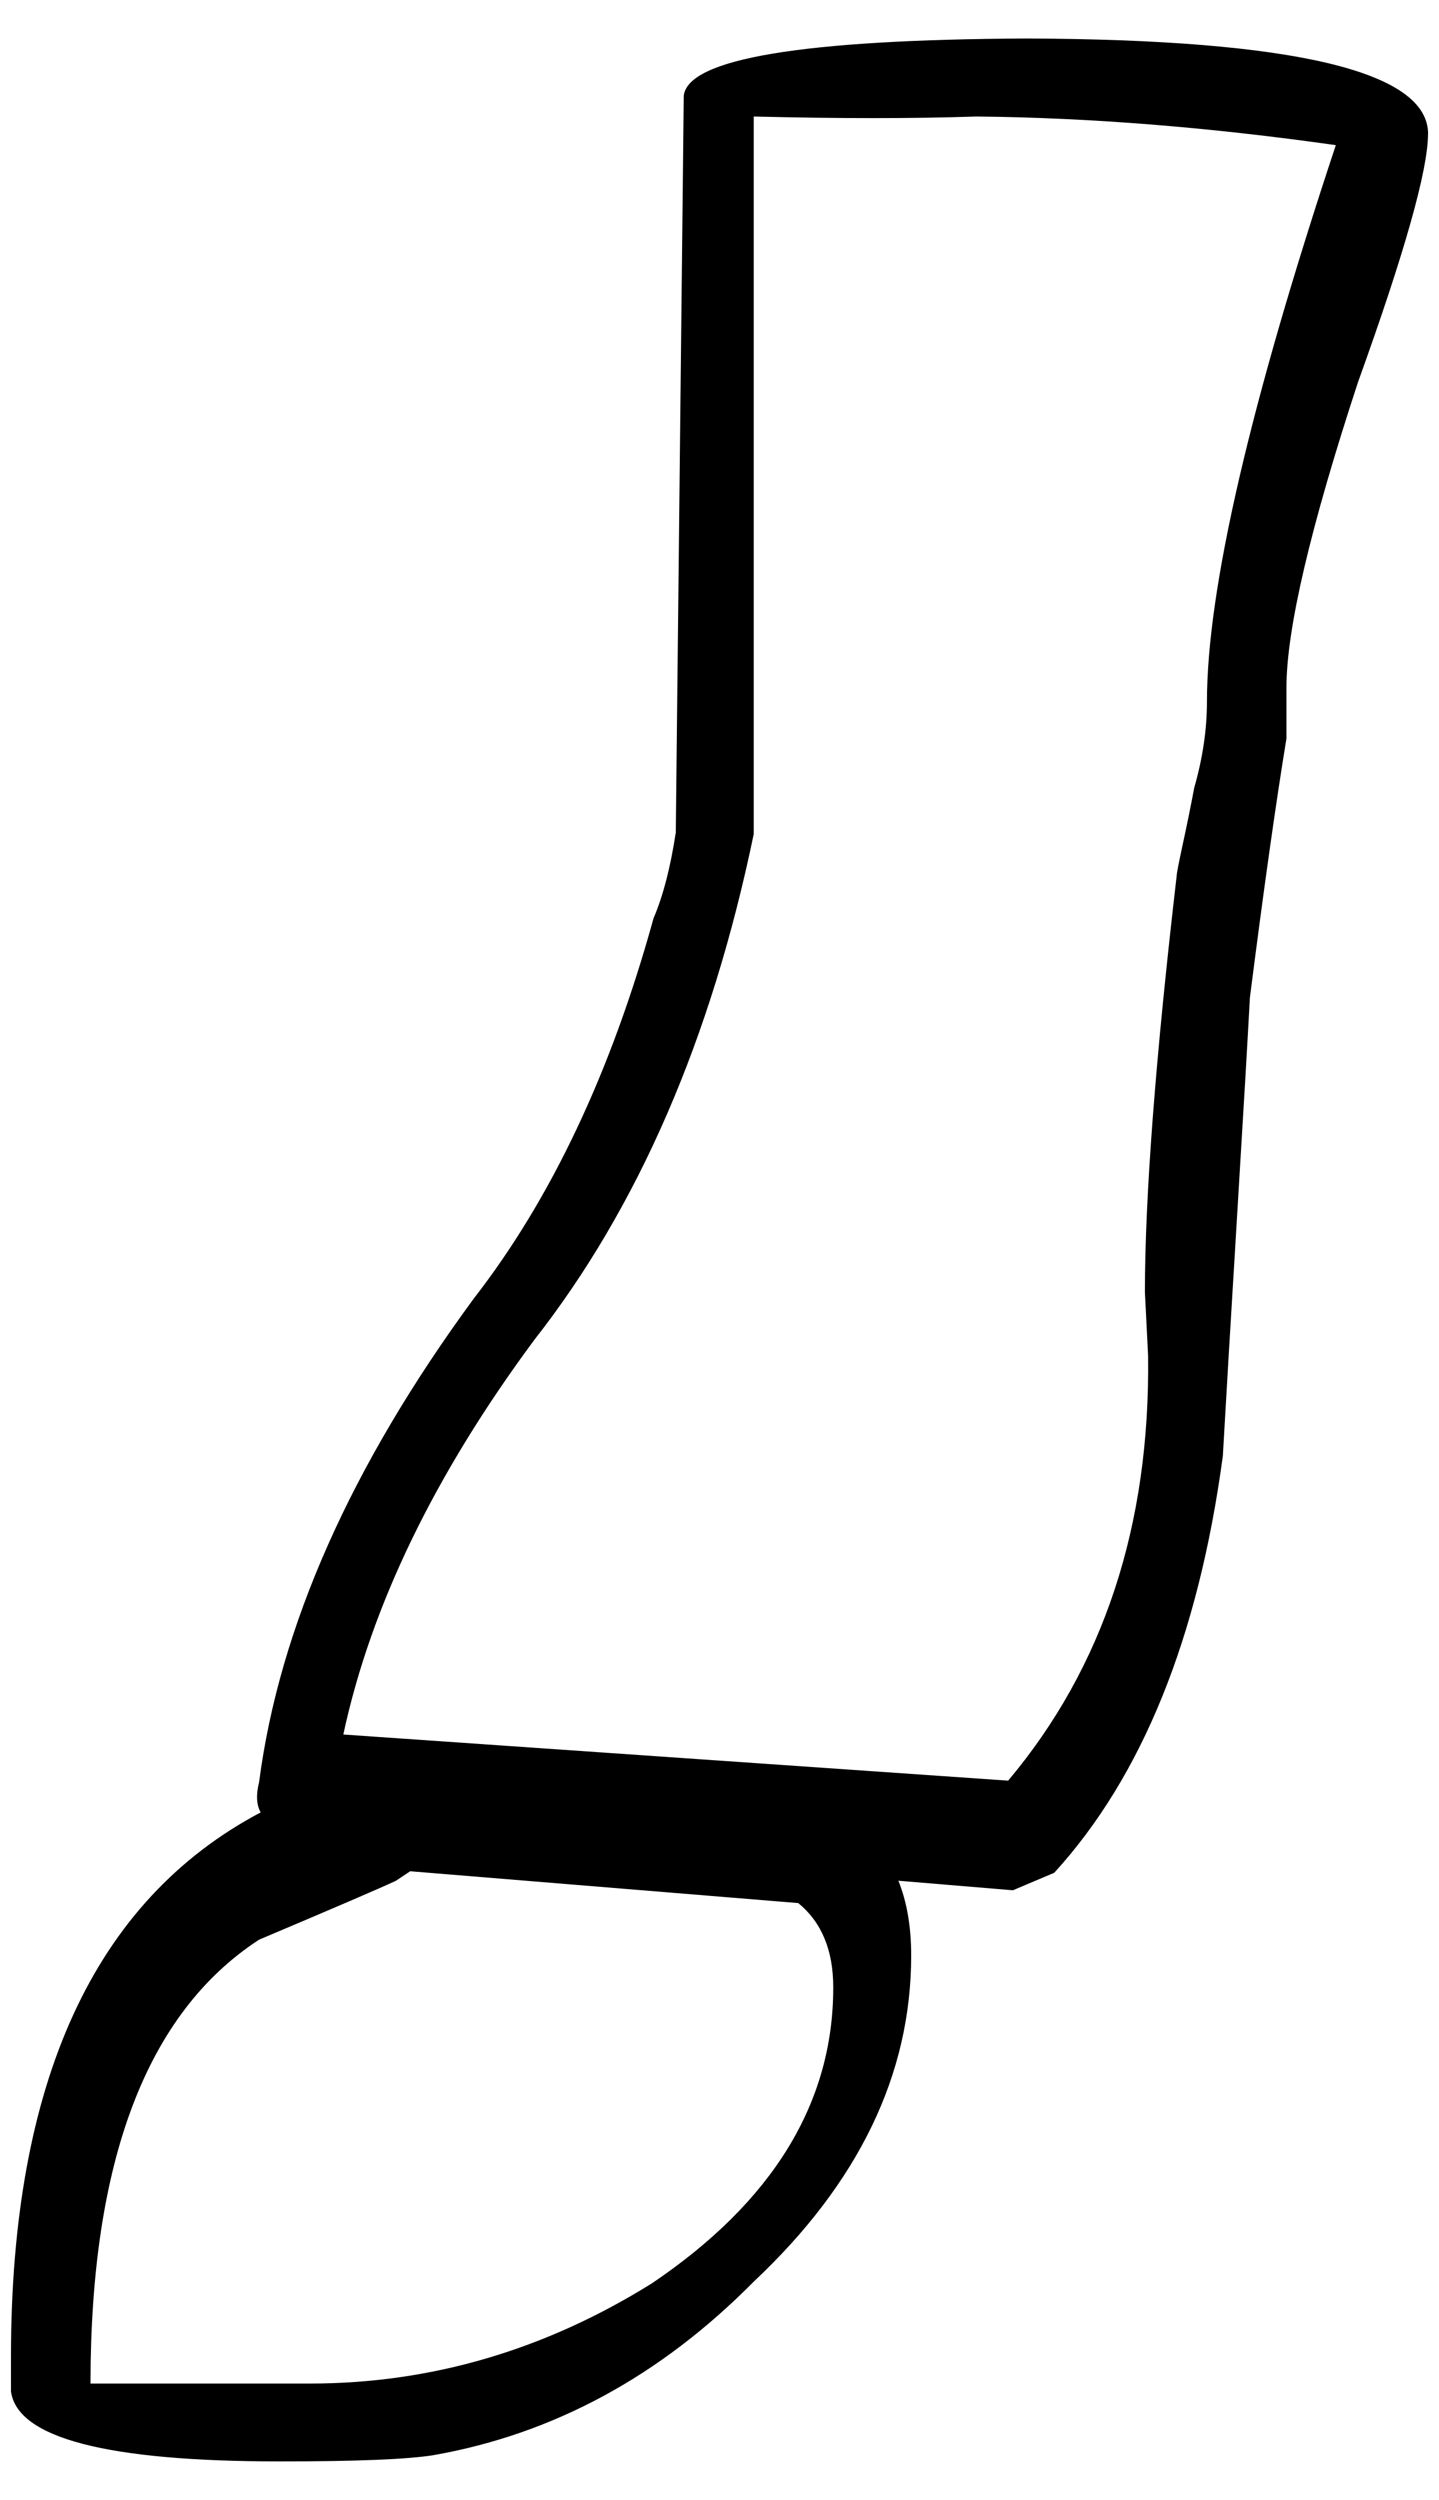
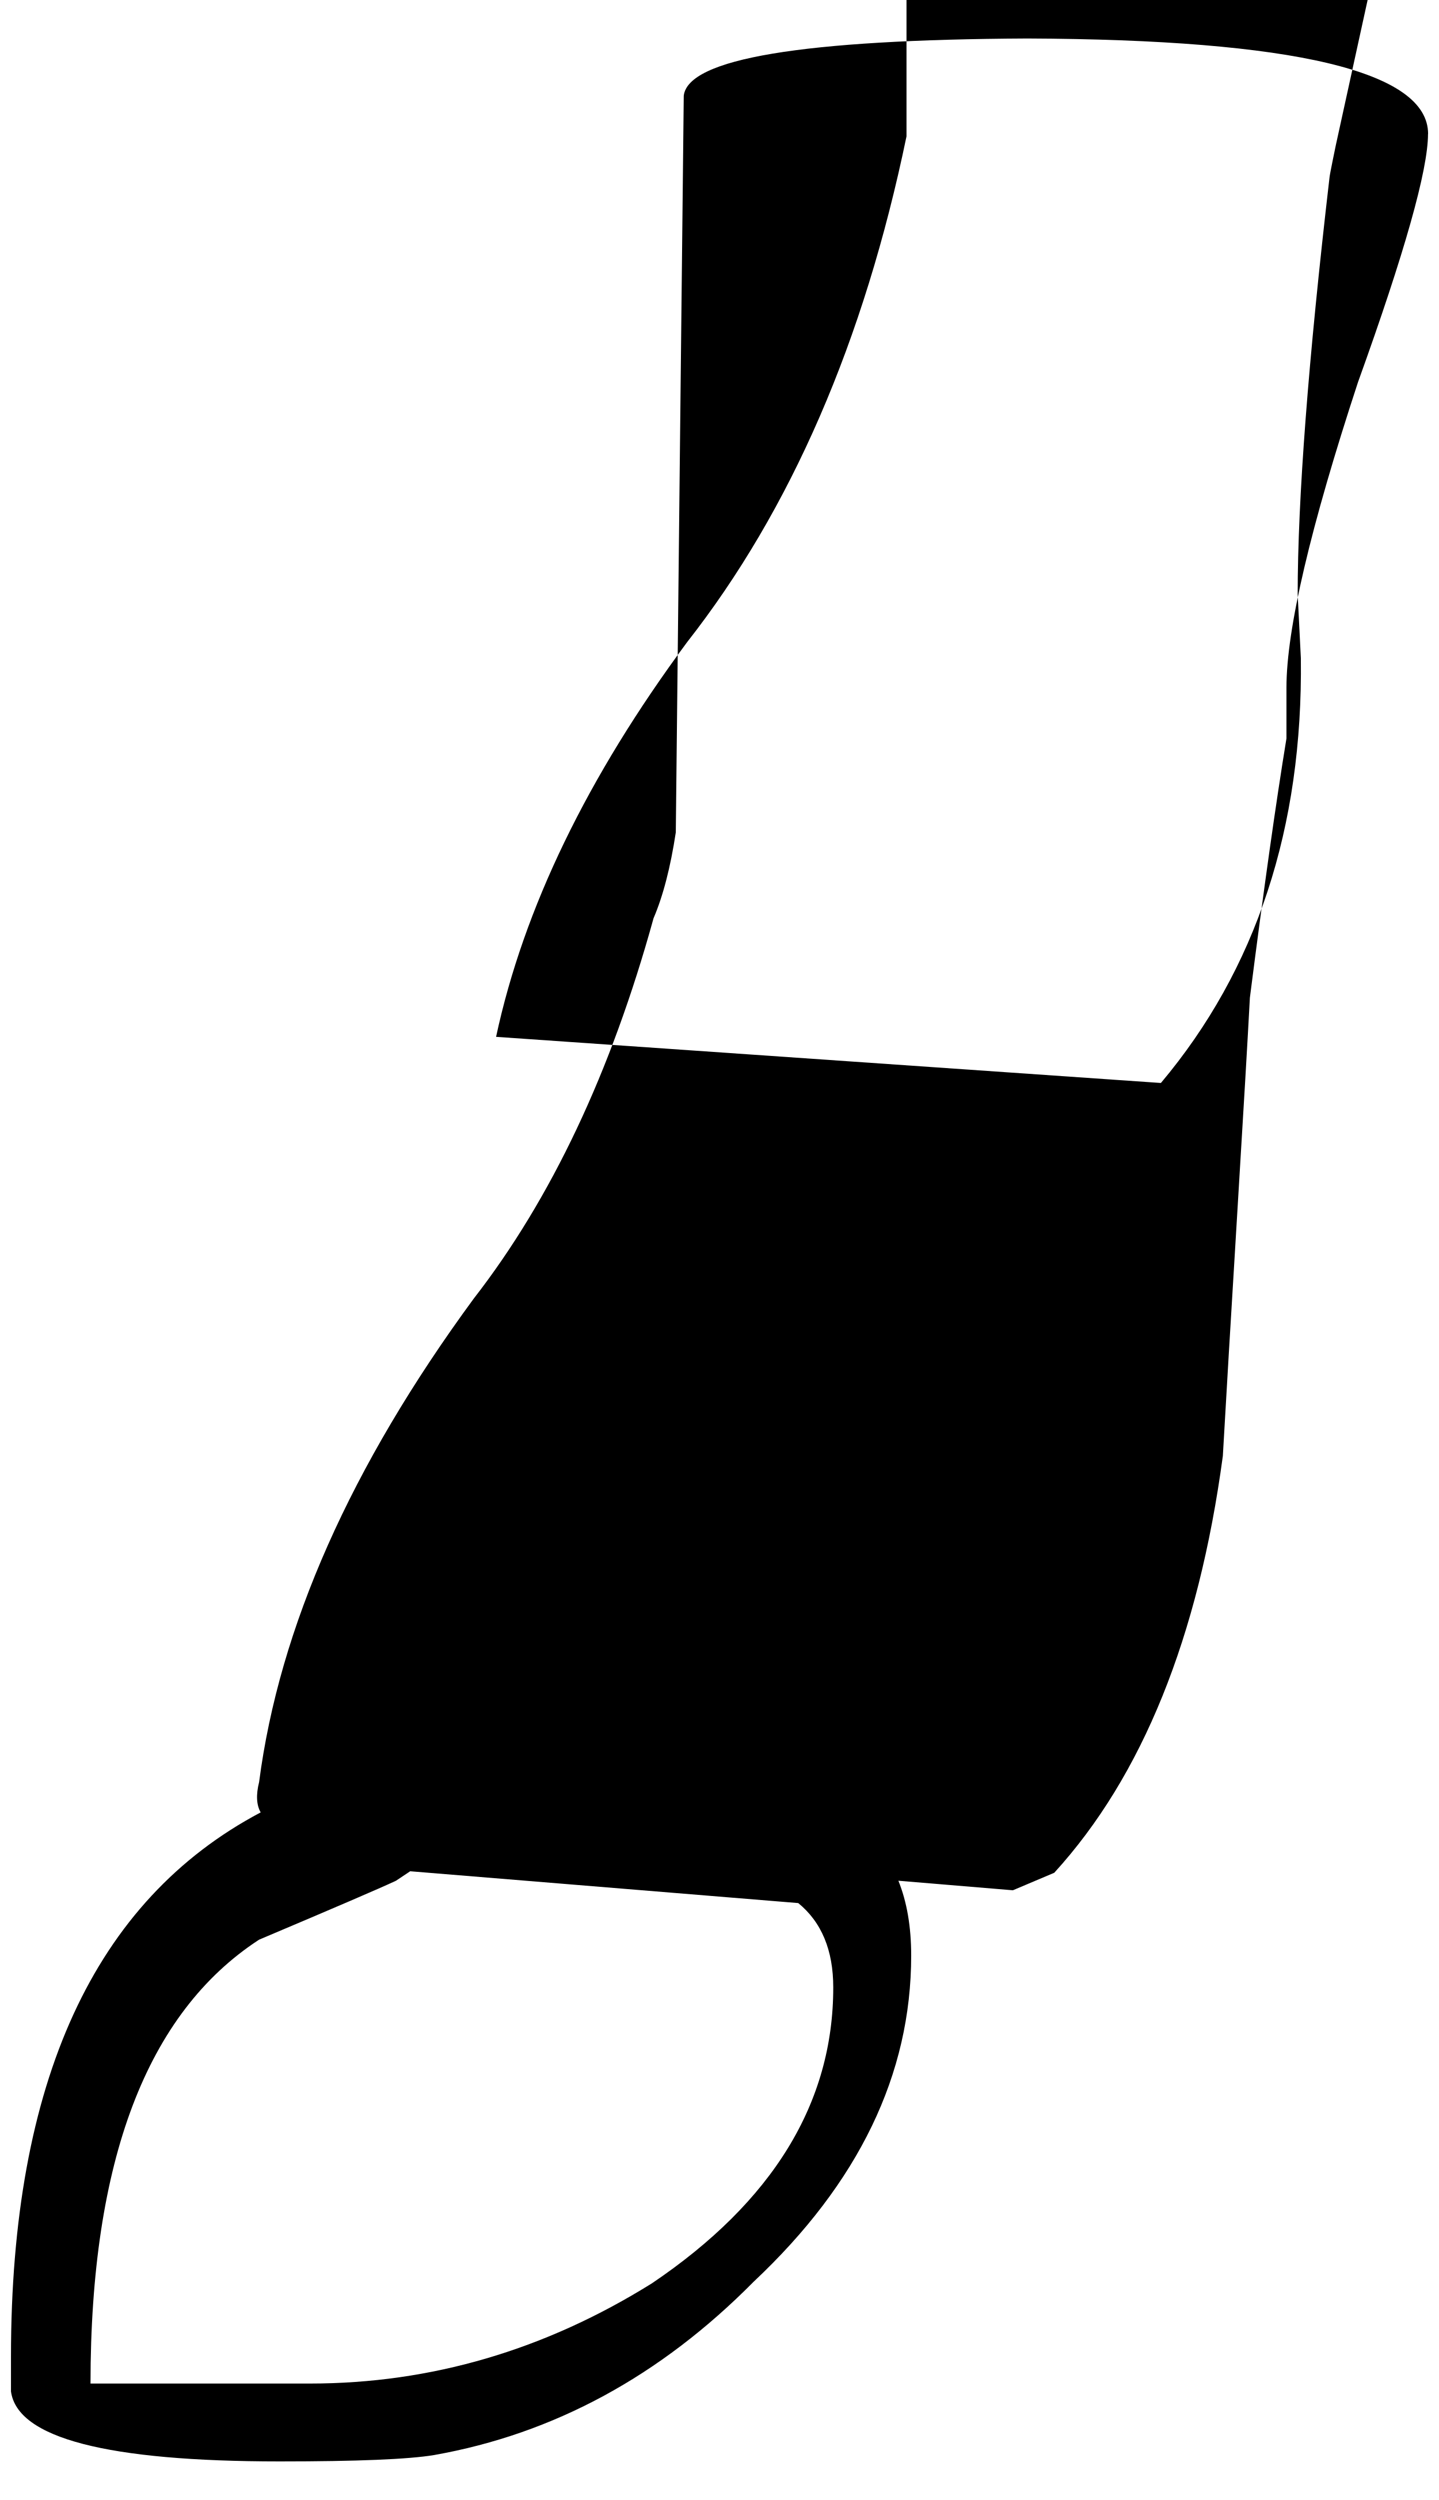
<svg xmlns="http://www.w3.org/2000/svg" viewBox="0 0 19 33">
  <g transform="translate(-2.942,30.433)">
-     <path d="m21.798-28.665c-2e-005-.826-1.764-1.246-5.292-1.26-2.968.014-4.48.266-4.536.756l-.105,9.723c-.07.462-.168.84-.294,1.134-.56,2.03-1.351,3.703-2.373,5.019-1.624,2.212-2.569,4.34-2.835,6.384-.042.168-.035.301.021.399-2.198,1.162-3.297,3.556-3.297,7.182v.461c.084.616 1.267.924 3.549.924 1.022,0 1.701-.028 2.037-.084 1.582-.28 2.989-1.043 4.221-2.289 1.386-1.302 2.079-2.737 2.079-4.305-1e-005-.378-.056-.707-.169-.987l1.512.126 .546-.231c1.162-1.274 1.904-3.108 2.226-5.502 .042-.742.105-1.803.189-3.182s.14-2.334.168-2.866c.182-1.428.343-2.569.483-3.423v.021-.021-.021-.021-.021-.021-.021-.021-.021-.021-.021-.021-.021-.021-.021-.021-.021-.021-.021-.021-.021-.021-.021-.021-.021-.189c-2e-005-.77.315-2.114.945-4.032 .616-1.708.924-2.8.924-3.275zm-1.218.147c-1.134,3.416-1.702,5.866-1.702,7.35-2e-005,.364-.056.742-.168,1.134-.042.224-.091.466-.147.725s-.084.402-.084.431c-.28,2.408-.42,4.242-.42,5.502l.042.84c.028,2.24-.588,4.109-1.848,5.607l-8.778-.609c.364-1.694 1.204-3.43 2.521-5.208 1.372-1.75 2.338-3.976 2.898-6.678v-9.471c1.12.028 2.1.028 2.94,0 1.484.014 3.066.14 4.746.378zm-6.636,24.318c-1e-005,1.526-.798,2.828-2.394,3.906-1.414.882-2.919,1.323-4.515,1.323h-2.898c0-2.94.742-4.893 2.226-5.859 .994-.42 1.596-.679 1.806-.777l.189-.126 5.124.42c.308.252.462.623.462,1.113z" id="glyph" />
+     <path d="m21.798-28.665c-2e-005-.826-1.764-1.246-5.292-1.26-2.968.014-4.48.266-4.536.756l-.105,9.723c-.07.462-.168.84-.294,1.134-.56,2.03-1.351,3.703-2.373,5.019-1.624,2.212-2.569,4.34-2.835,6.384-.042.168-.035.301.021.399-2.198,1.162-3.297,3.556-3.297,7.182v.461c.084.616 1.267.924 3.549.924 1.022,0 1.701-.028 2.037-.084 1.582-.28 2.989-1.043 4.221-2.289 1.386-1.302 2.079-2.737 2.079-4.305-1e-005-.378-.056-.707-.169-.987l1.512.126 .546-.231c1.162-1.274 1.904-3.108 2.226-5.502 .042-.742.105-1.803.189-3.182s.14-2.334.168-2.866c.182-1.428.343-2.569.483-3.423v.021-.021-.021-.021-.021-.021-.021-.021-.021-.021-.021-.021-.021-.021-.021-.021-.021-.021-.021-.021-.021-.021-.021-.021-.021-.189c-2e-005-.77.315-2.114.945-4.032 .616-1.708.924-2.8.924-3.275zm-1.218.147s-.084.402-.084.431c-.28,2.408-.42,4.242-.42,5.502l.042.84c.028,2.24-.588,4.109-1.848,5.607l-8.778-.609c.364-1.694 1.204-3.43 2.521-5.208 1.372-1.75 2.338-3.976 2.898-6.678v-9.471c1.12.028 2.1.028 2.94,0 1.484.014 3.066.14 4.746.378zm-6.636,24.318c-1e-005,1.526-.798,2.828-2.394,3.906-1.414.882-2.919,1.323-4.515,1.323h-2.898c0-2.94.742-4.893 2.226-5.859 .994-.42 1.596-.679 1.806-.777l.189-.126 5.124.42c.308.252.462.623.462,1.113z" id="glyph" />
  </g>
</svg>